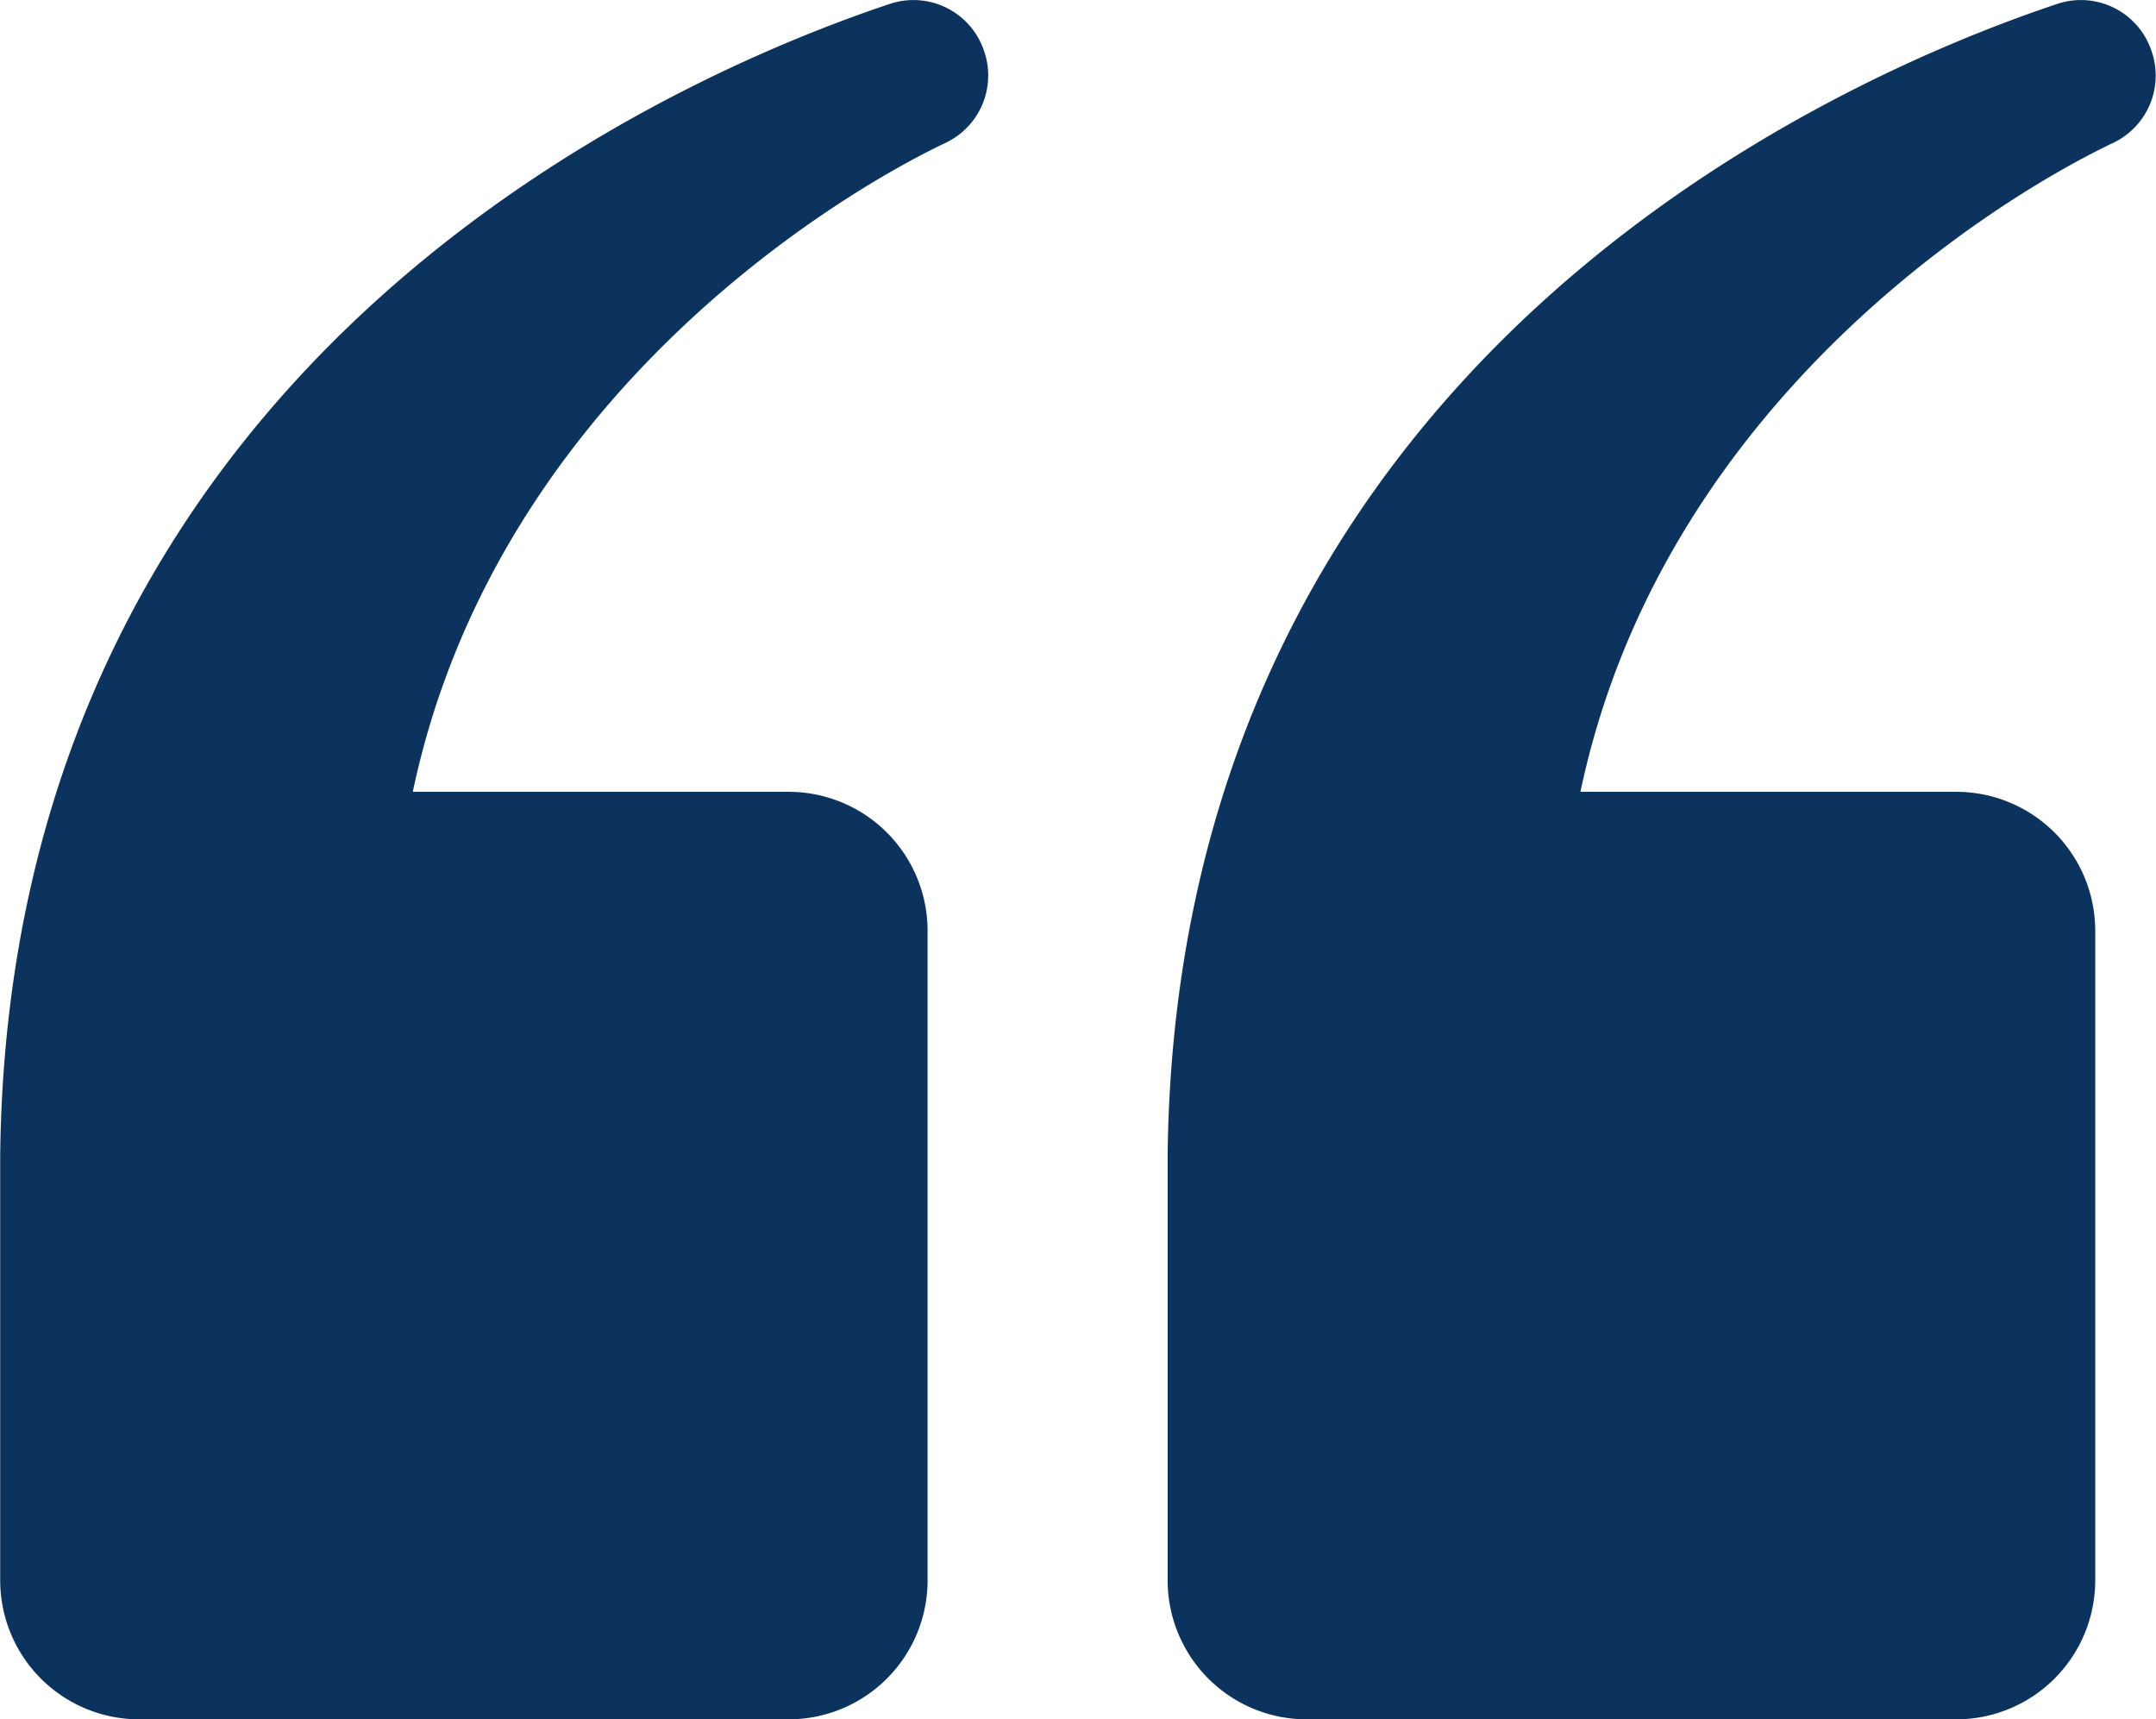
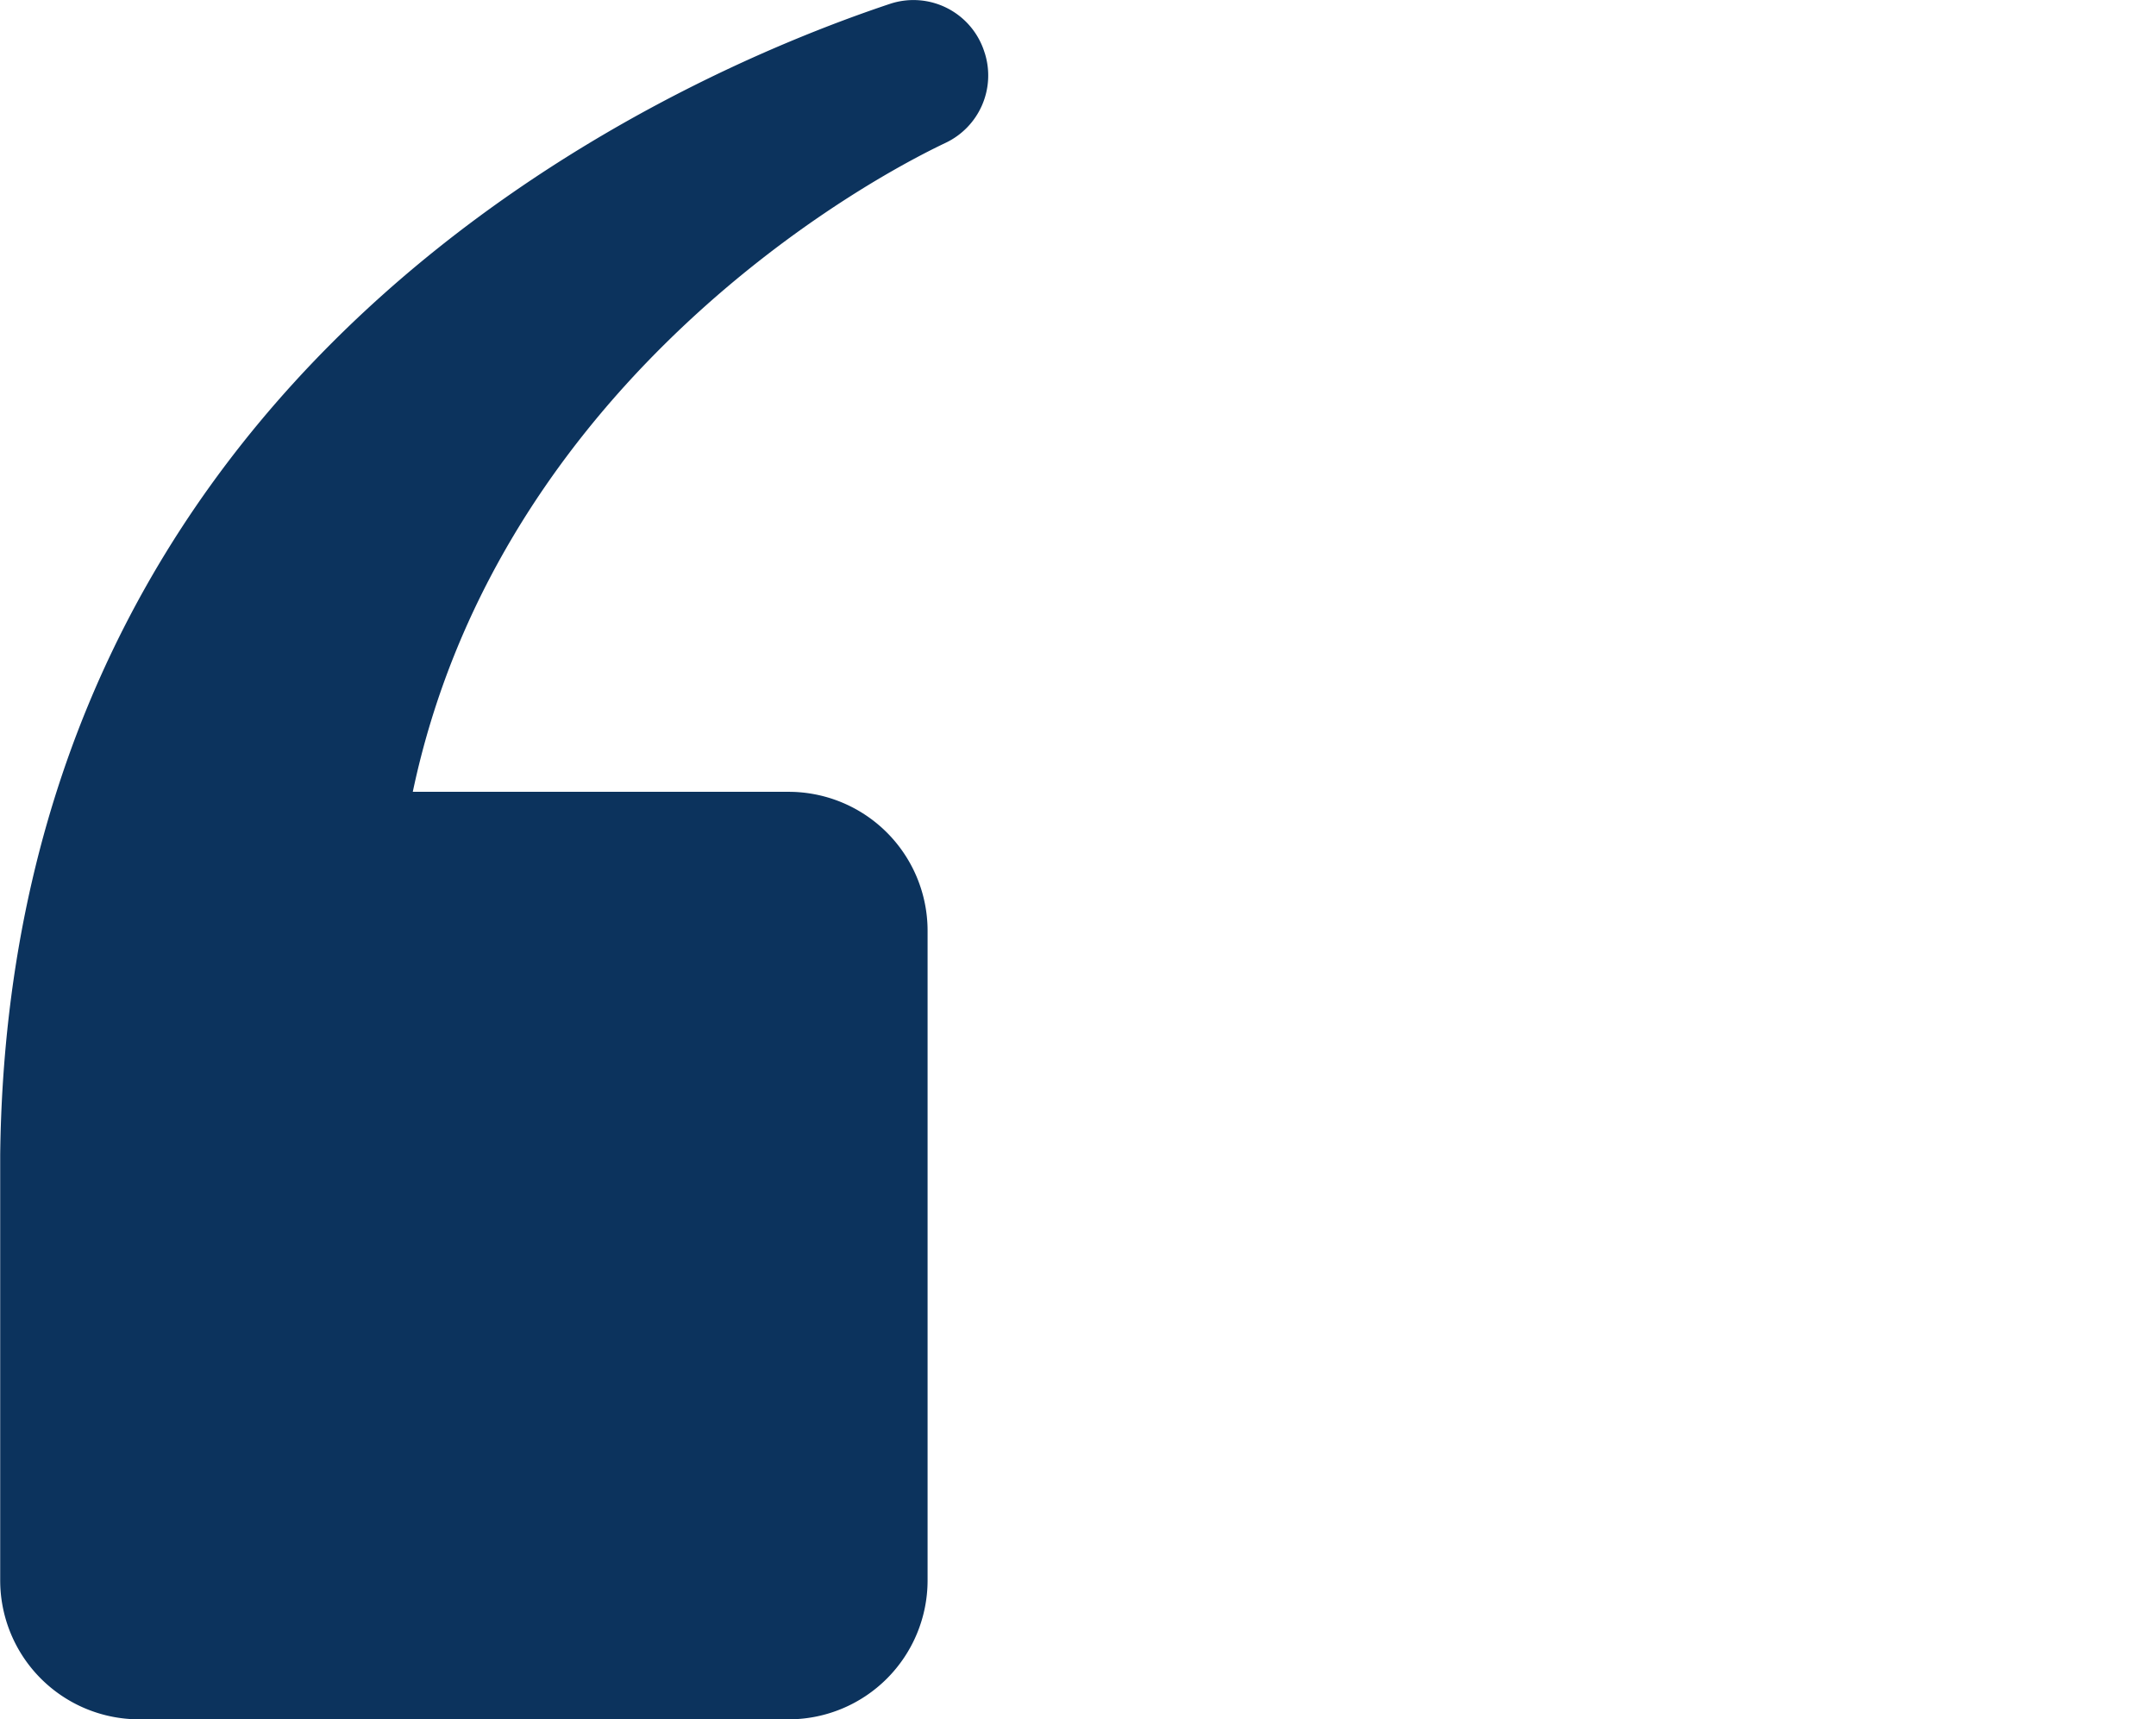
<svg xmlns="http://www.w3.org/2000/svg" width="44.348" height="35.361" viewBox="0 0 44.348 35.361">
  <g id="Group_32950" data-name="Group 32950" transform="translate(-183.537 -603.569)">
    <path id="Path_15697" data-name="Path 15697" d="M202.989,606.506c-2.438,1.16-9.286,5.4-10.961,13.348h7.73a2.859,2.859,0,0,1,2.859,2.859v13.358a2.859,2.859,0,0,1-2.859,2.859H186.4a2.859,2.859,0,0,1-2.859-2.859V627.32h0c.189-16.249,13.72-22.141,18.3-23.671a1.531,1.531,0,0,1,1.948,1l.007.02A1.533,1.533,0,0,1,202.989,606.506Z" transform="translate(0 0)" fill="#0c335d" />
-     <path id="Path_15698" data-name="Path 15698" d="M414.873,606.506c-2.438,1.16-9.286,5.4-10.961,13.348h7.73a2.859,2.859,0,0,1,2.859,2.859v13.358a2.859,2.859,0,0,1-2.859,2.859H398.28a2.859,2.859,0,0,1-2.859-2.859V627.32h0c.188-16.249,13.72-22.141,18.3-23.671a1.531,1.531,0,0,1,1.948,1l.007.02A1.533,1.533,0,0,1,414.873,606.506Z" transform="translate(-187.866 0)" fill="#0c335d" />
  </g>
</svg>